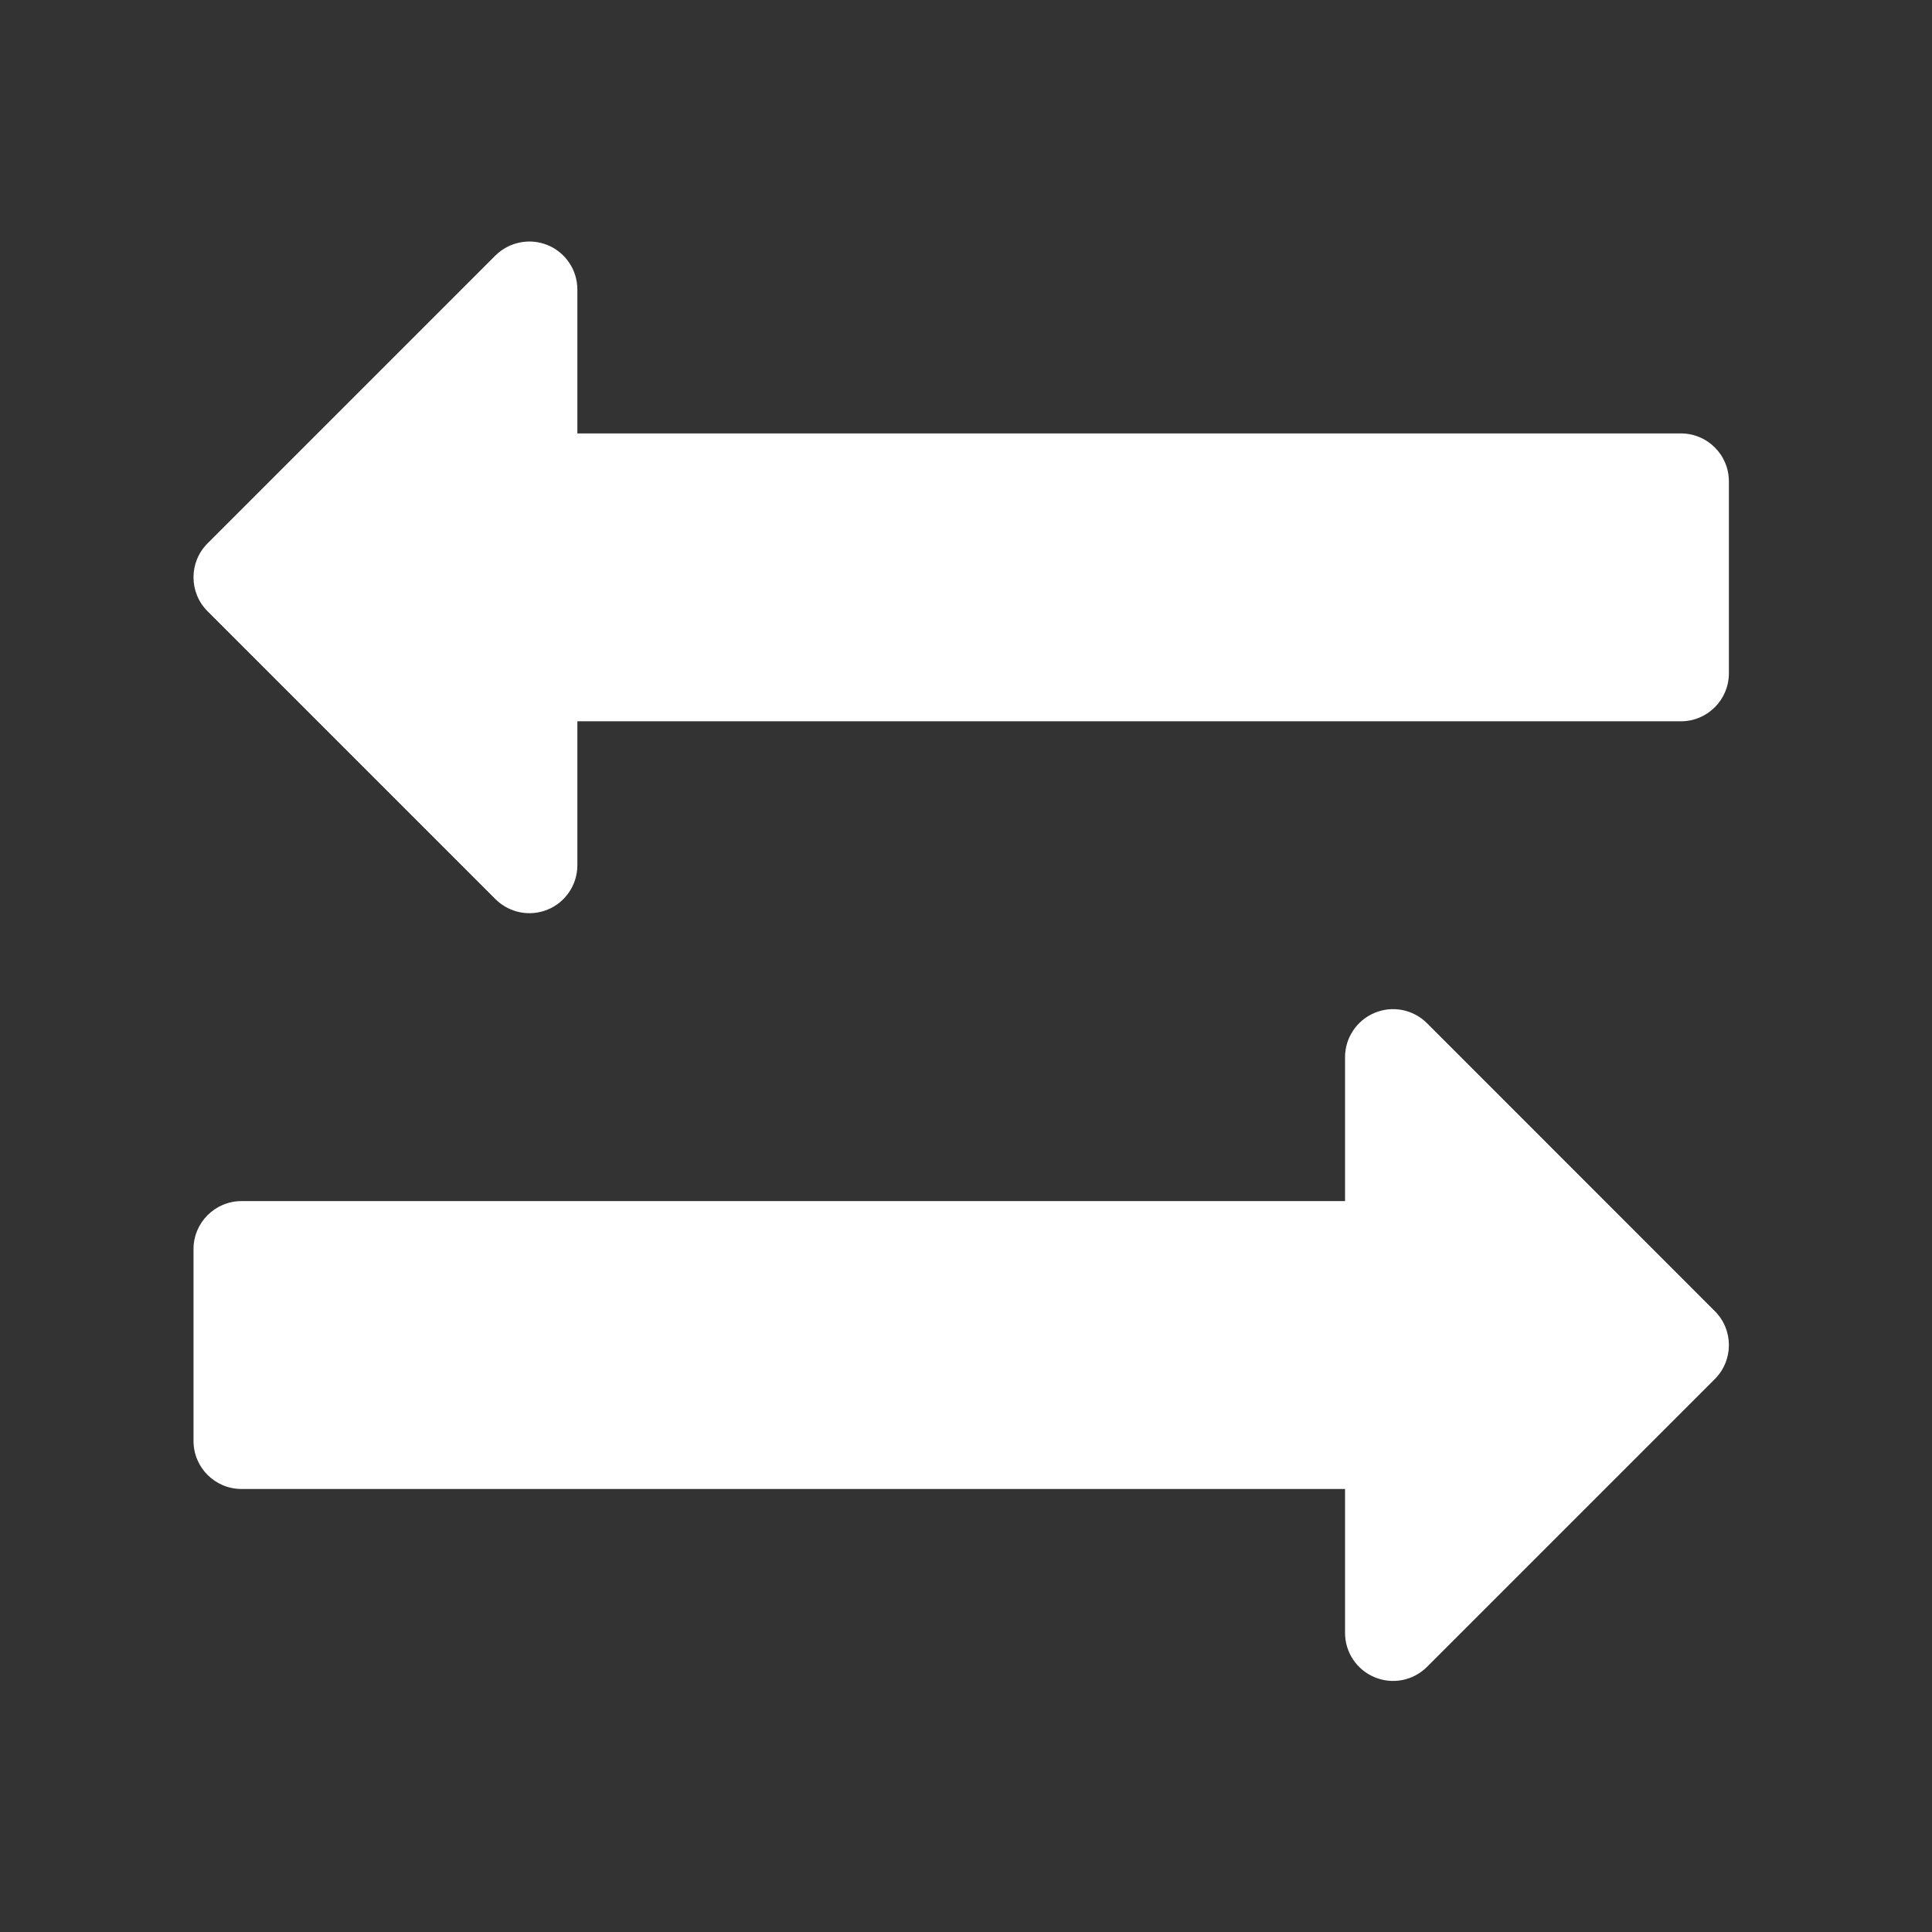
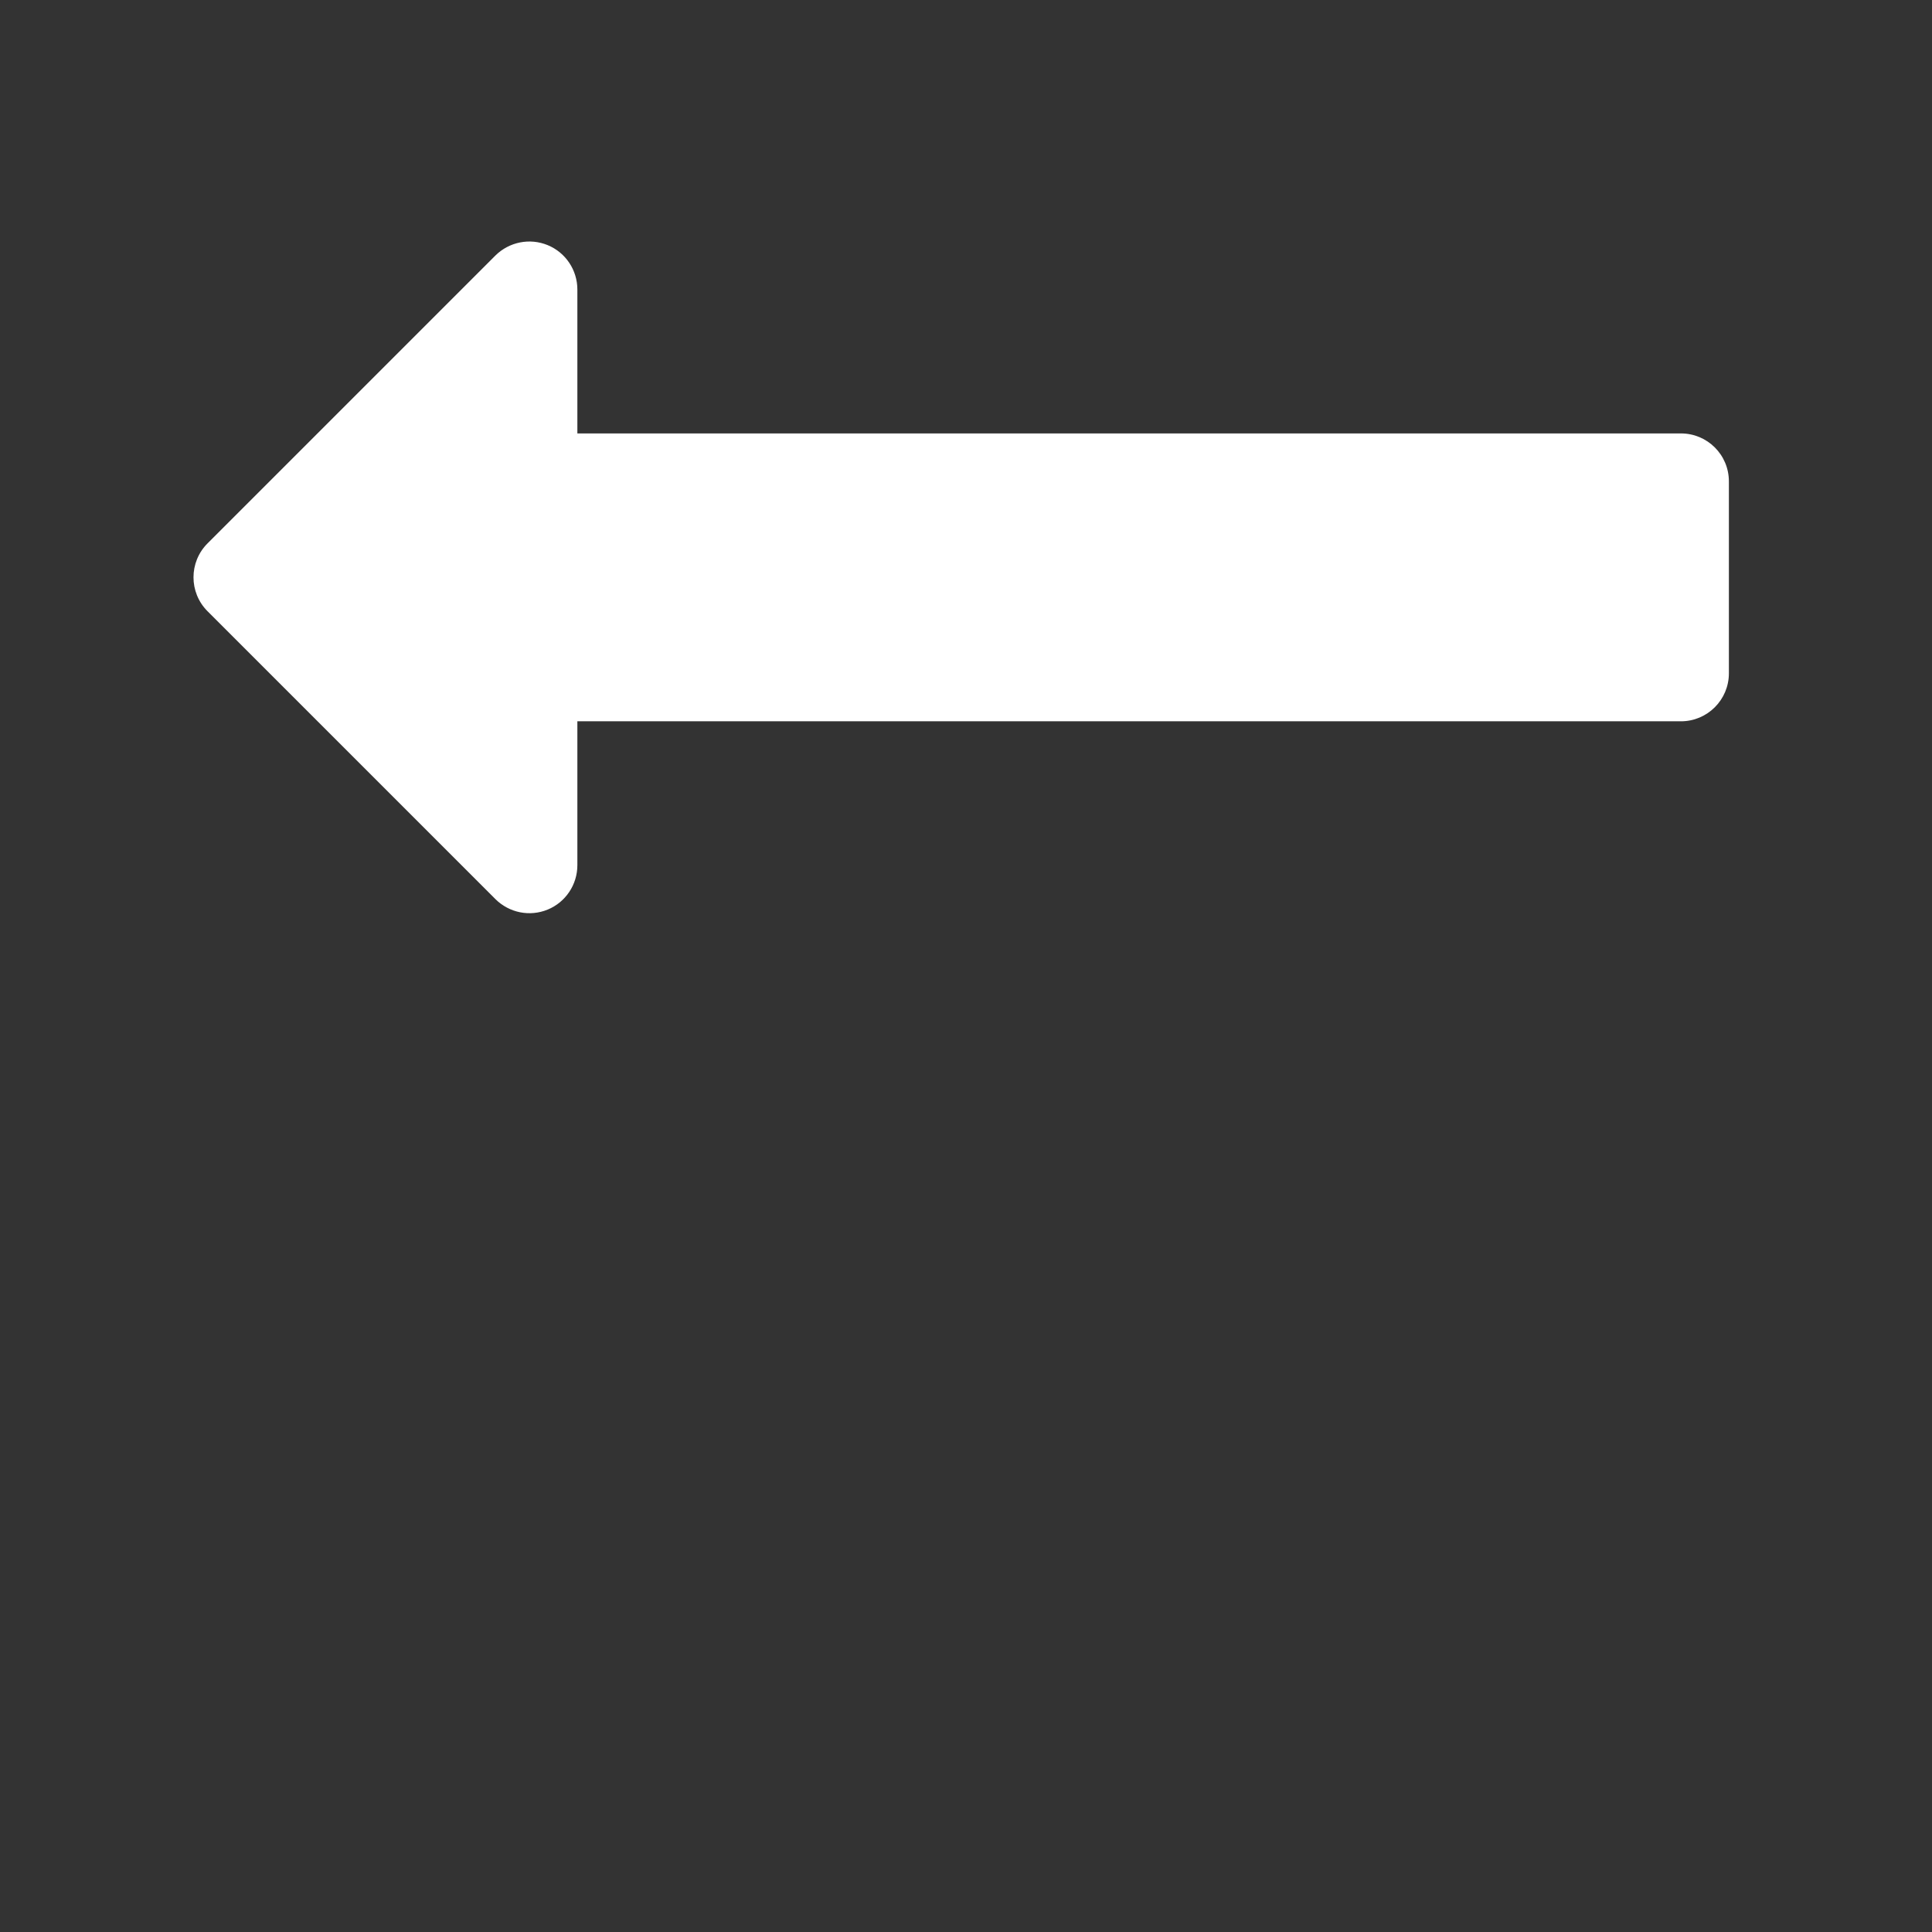
<svg xmlns="http://www.w3.org/2000/svg" width="1080" zoomAndPan="magnify" viewBox="0 0 810 810" height="1080" preserveAspectRatio="xMidYMid meet" version="1.0">
  <rect x="0" y="0" width="810" height="810" fill="#333333" stroke="none" />
  <defs>
    <clipPath id="5bd4ea75c4">
      <path d="M 81 101.25 L 725 101.25 L 725 383 L 81 383 Z M 81 101.25 " clip-rule="nonzero" />
    </clipPath>
  </defs>
  <g clip-path="url(#5bd4ea75c4)">
    <path fill="#ffffff" d="M 704.727 181.715 L 242.062 181.715 L 242.062 121.367 C 242.062 113.238 237.152 105.875 229.629 102.777 C 222.105 99.68 213.496 101.41 207.703 107.125 L 87.008 227.82 C 79.164 235.664 79.164 248.418 87.008 256.262 L 207.703 376.957 C 213.496 382.711 222.105 384.441 229.629 381.344 C 237.152 378.246 242.062 370.883 242.062 362.758 L 242.062 302.41 L 704.727 302.41 C 715.832 302.41 724.844 293.398 724.844 282.293 L 724.844 201.828 C 724.844 190.684 715.832 181.715 704.727 181.715 Z M 704.727 181.715 " fill-opacity="1" fill-rule="nonzero" />
  </g>
-   <path fill="#ffffff" d="M 598.273 428.977 C 592.52 423.227 583.871 421.496 576.348 424.633 C 568.824 427.77 563.914 435.094 563.914 443.219 L 563.914 503.566 L 101.25 503.566 C 90.145 503.566 81.133 512.578 81.133 523.684 L 81.133 604.148 C 81.133 615.25 90.145 624.262 101.25 624.262 L 563.914 624.262 L 563.914 684.609 C 563.914 692.738 568.824 700.102 576.348 703.199 C 583.871 706.336 592.52 704.605 598.273 698.852 L 718.969 578.156 C 726.812 570.312 726.812 557.559 718.969 549.715 Z M 598.273 428.977 " fill-opacity="1" fill-rule="nonzero" />
</svg>